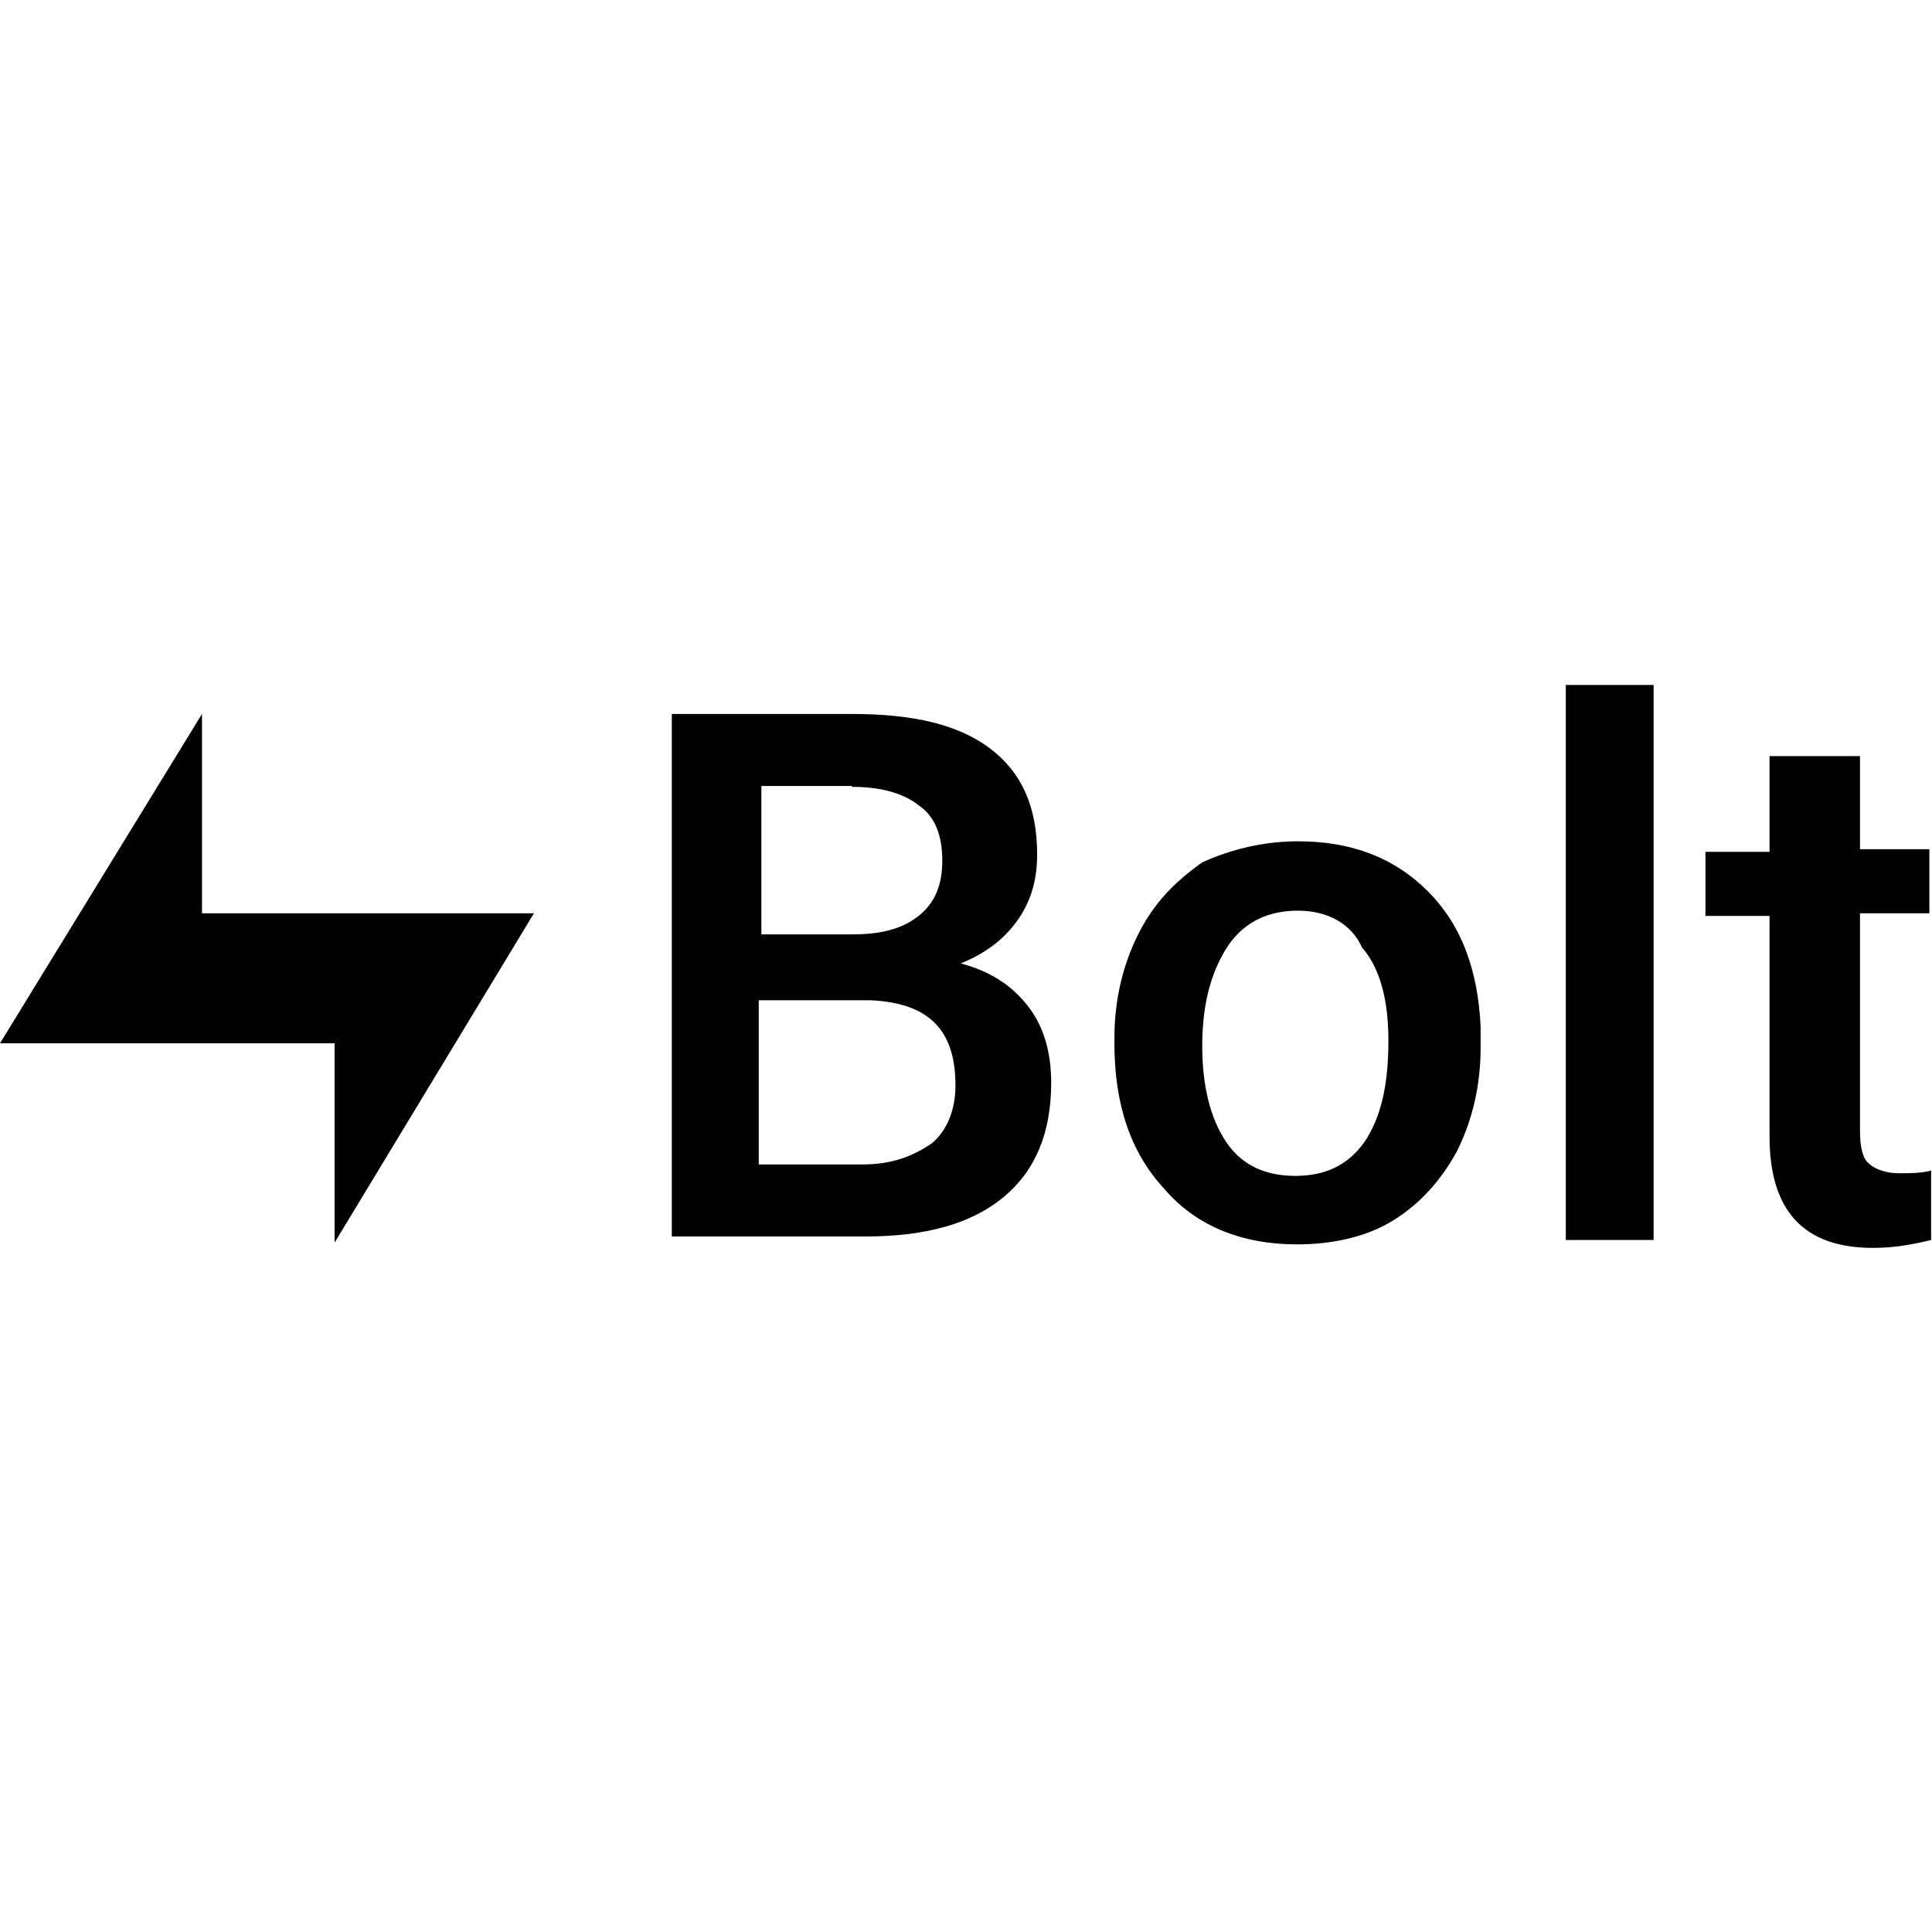
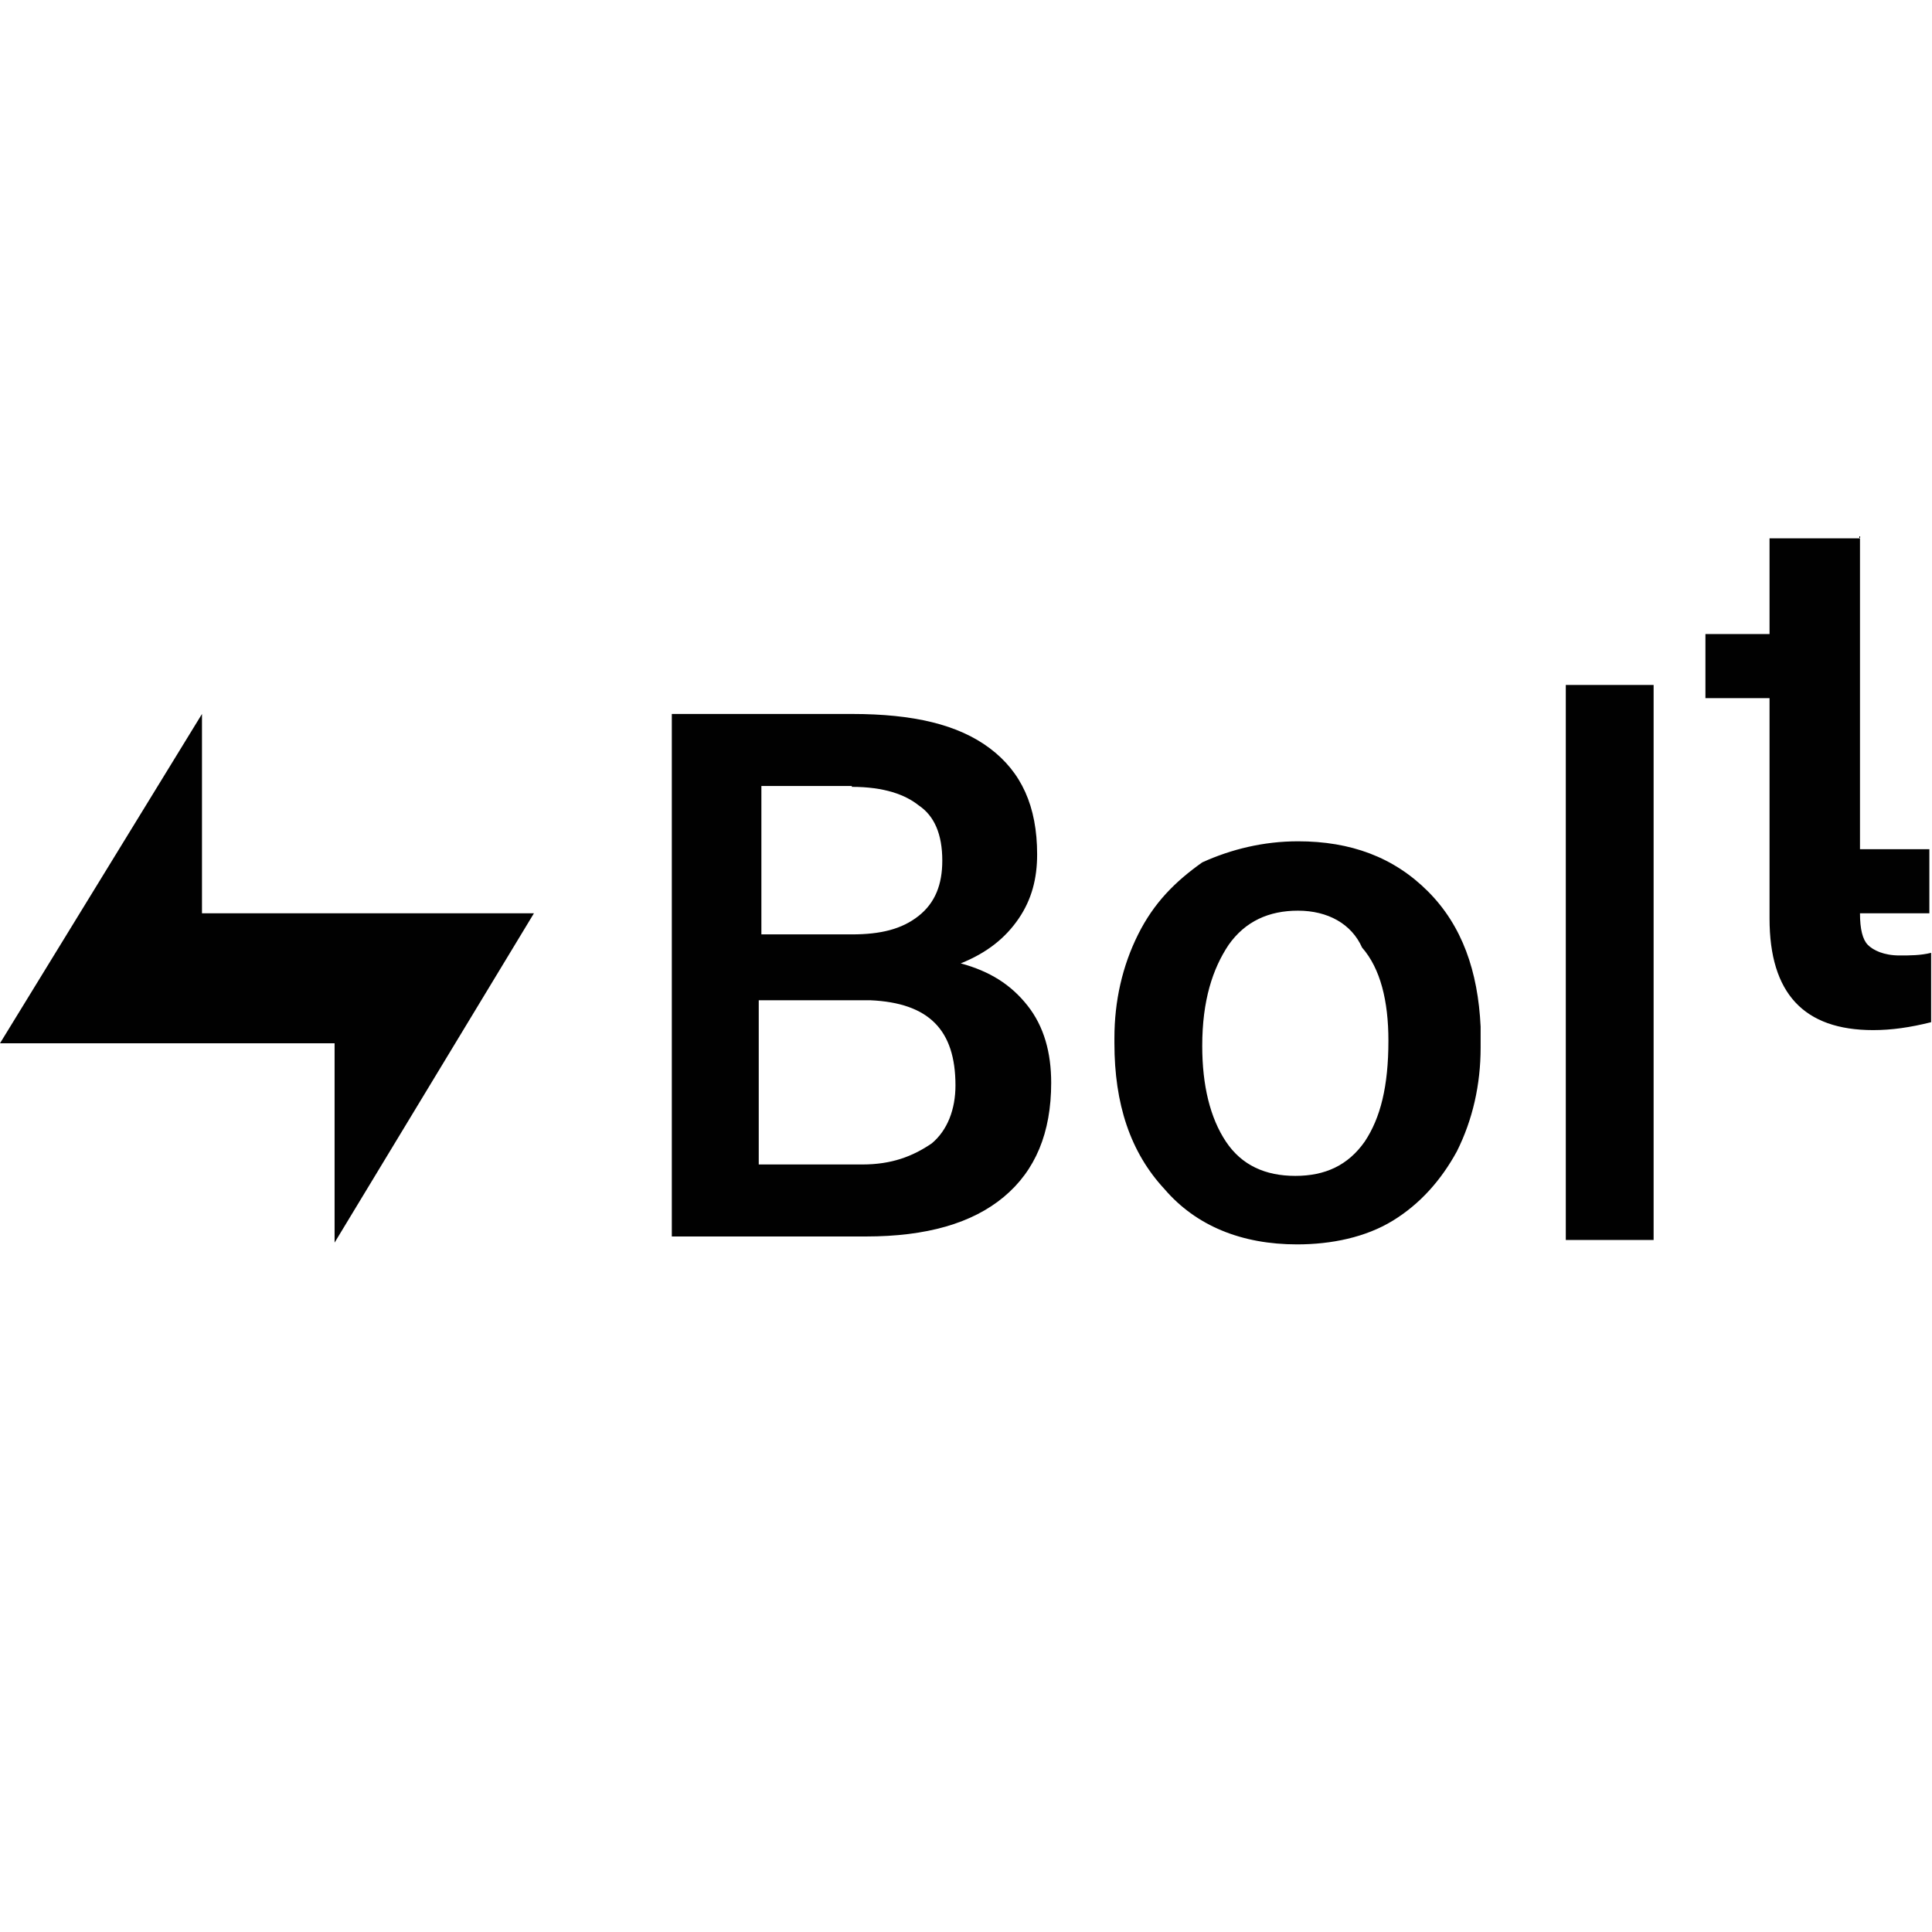
<svg xmlns="http://www.w3.org/2000/svg" id="Layer_1" data-name="Layer 1" viewBox="0 0 22 22">
  <defs>
    <style>
      .cls-1 {
        fill: #010101;
        fill-rule: evenodd;
      }
    </style>
  </defs>
-   <path class="cls-1" d="M21.18,8.58v1.09h.79v.73h-.79v2.48c0,.18.03.3.09.36.06.06.18.12.36.12.12,0,.24,0,.36-.03v.79c-.24.06-.45.09-.66.09-.79,0-1.18-.42-1.18-1.27v-2.51h-.73v-.73h.73v-1.09h1.03v-.03ZM14.78,9.58c.6,0,1.09.18,1.48.57.39.39.57.91.6,1.54v.24c0,.42-.09.82-.27,1.18-.18.33-.42.6-.73.79s-.7.27-1.09.27c-.63,0-1.15-.21-1.51-.63-.39-.42-.57-.97-.57-1.66v-.06c0-.42.09-.82.27-1.18.18-.36.42-.6.73-.82.33-.15.7-.24,1.09-.24ZM2.3,8.13v2.27h3.78l-2.27,3.75v-2.27H0l2.3-3.75ZM9.7,8.13c.7,0,1.21.12,1.57.39.36.27.54.66.54,1.21,0,.27-.06.51-.21.73s-.36.39-.66.51c.33.09.57.24.76.48s.27.54.27.88c0,.57-.18,1-.54,1.3s-.88.45-1.57.45h-2.21v-5.95h2.05ZM18.83,7.8v6.32h-1v-6.32h1ZM14.78,10.37c-.33,0-.6.12-.79.39-.18.27-.3.63-.3,1.15,0,.45.09.82.27,1.09.18.27.45.39.79.39s.6-.12.79-.39c.18-.27.27-.63.27-1.15,0-.45-.09-.82-.3-1.06-.12-.27-.39-.42-.73-.42ZM9.91,11.39h-1.27v1.87h1.18c.33,0,.57-.09.79-.24.18-.15.27-.39.27-.66,0-.63-.3-.94-.97-.97ZM9.7,8.95h-1.03v1.69h1.03c.33,0,.57-.06.76-.21s.27-.36.27-.63c0-.3-.09-.51-.27-.63-.15-.12-.39-.21-.76-.21Z" />
+   <path class="cls-1" d="M21.18,8.58v1.09h.79v.73h-.79c0,.18.03.3.09.36.06.06.18.12.36.12.12,0,.24,0,.36-.03v.79c-.24.06-.45.09-.66.09-.79,0-1.18-.42-1.18-1.27v-2.51h-.73v-.73h.73v-1.09h1.03v-.03ZM14.78,9.58c.6,0,1.09.18,1.48.57.39.39.57.91.6,1.54v.24c0,.42-.09.82-.27,1.18-.18.33-.42.6-.73.79s-.7.27-1.09.27c-.63,0-1.15-.21-1.51-.63-.39-.42-.57-.97-.57-1.66v-.06c0-.42.09-.82.27-1.18.18-.36.42-.6.73-.82.33-.15.7-.24,1.09-.24ZM2.3,8.13v2.27h3.78l-2.27,3.75v-2.27H0l2.3-3.75ZM9.7,8.13c.7,0,1.21.12,1.57.39.36.27.54.66.54,1.21,0,.27-.06.51-.21.73s-.36.39-.66.51c.33.09.57.24.76.48s.27.54.27.88c0,.57-.18,1-.54,1.3s-.88.45-1.57.45h-2.21v-5.95h2.05ZM18.83,7.8v6.32h-1v-6.32h1ZM14.78,10.37c-.33,0-.6.12-.79.39-.18.27-.3.63-.3,1.15,0,.45.09.82.27,1.09.18.27.45.39.79.39s.6-.12.79-.39c.18-.27.27-.63.27-1.15,0-.45-.09-.82-.3-1.06-.12-.27-.39-.42-.73-.42ZM9.91,11.39h-1.27v1.87h1.18c.33,0,.57-.09.79-.24.18-.15.27-.39.27-.66,0-.63-.3-.94-.97-.97ZM9.7,8.95h-1.03v1.69h1.03c.33,0,.57-.06.76-.21s.27-.36.27-.63c0-.3-.09-.51-.27-.63-.15-.12-.39-.21-.76-.21Z" />
</svg>